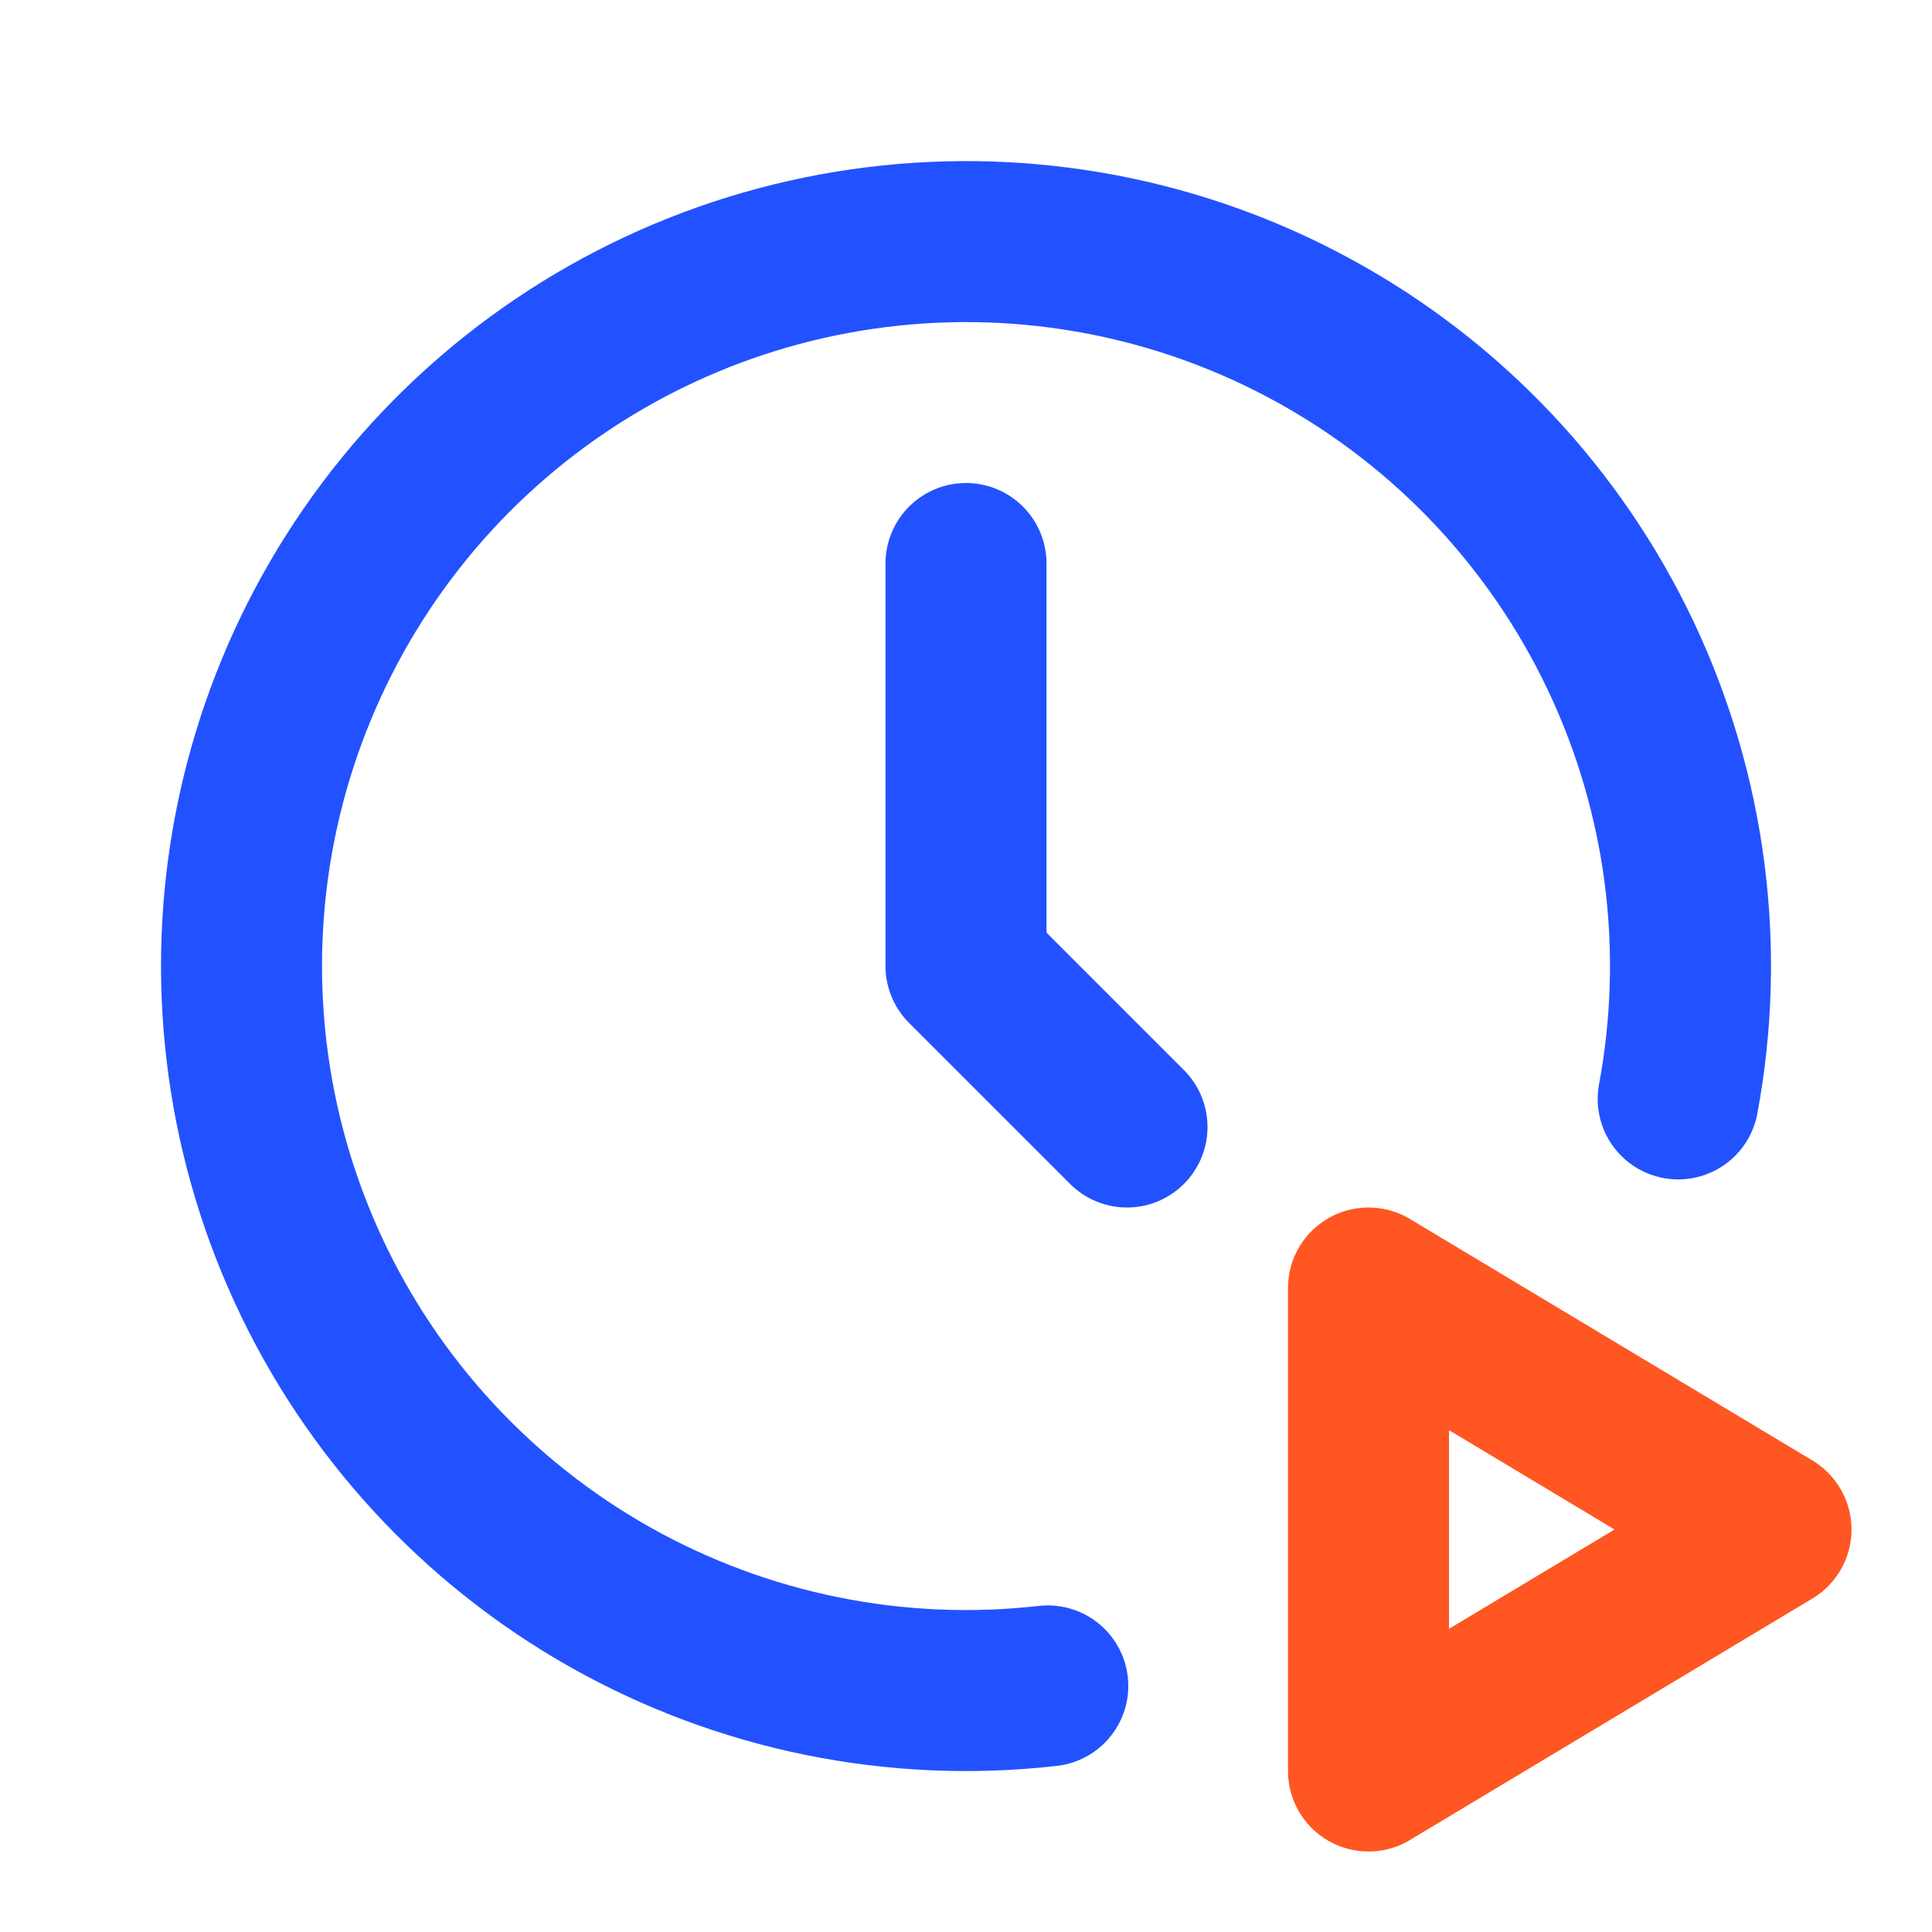
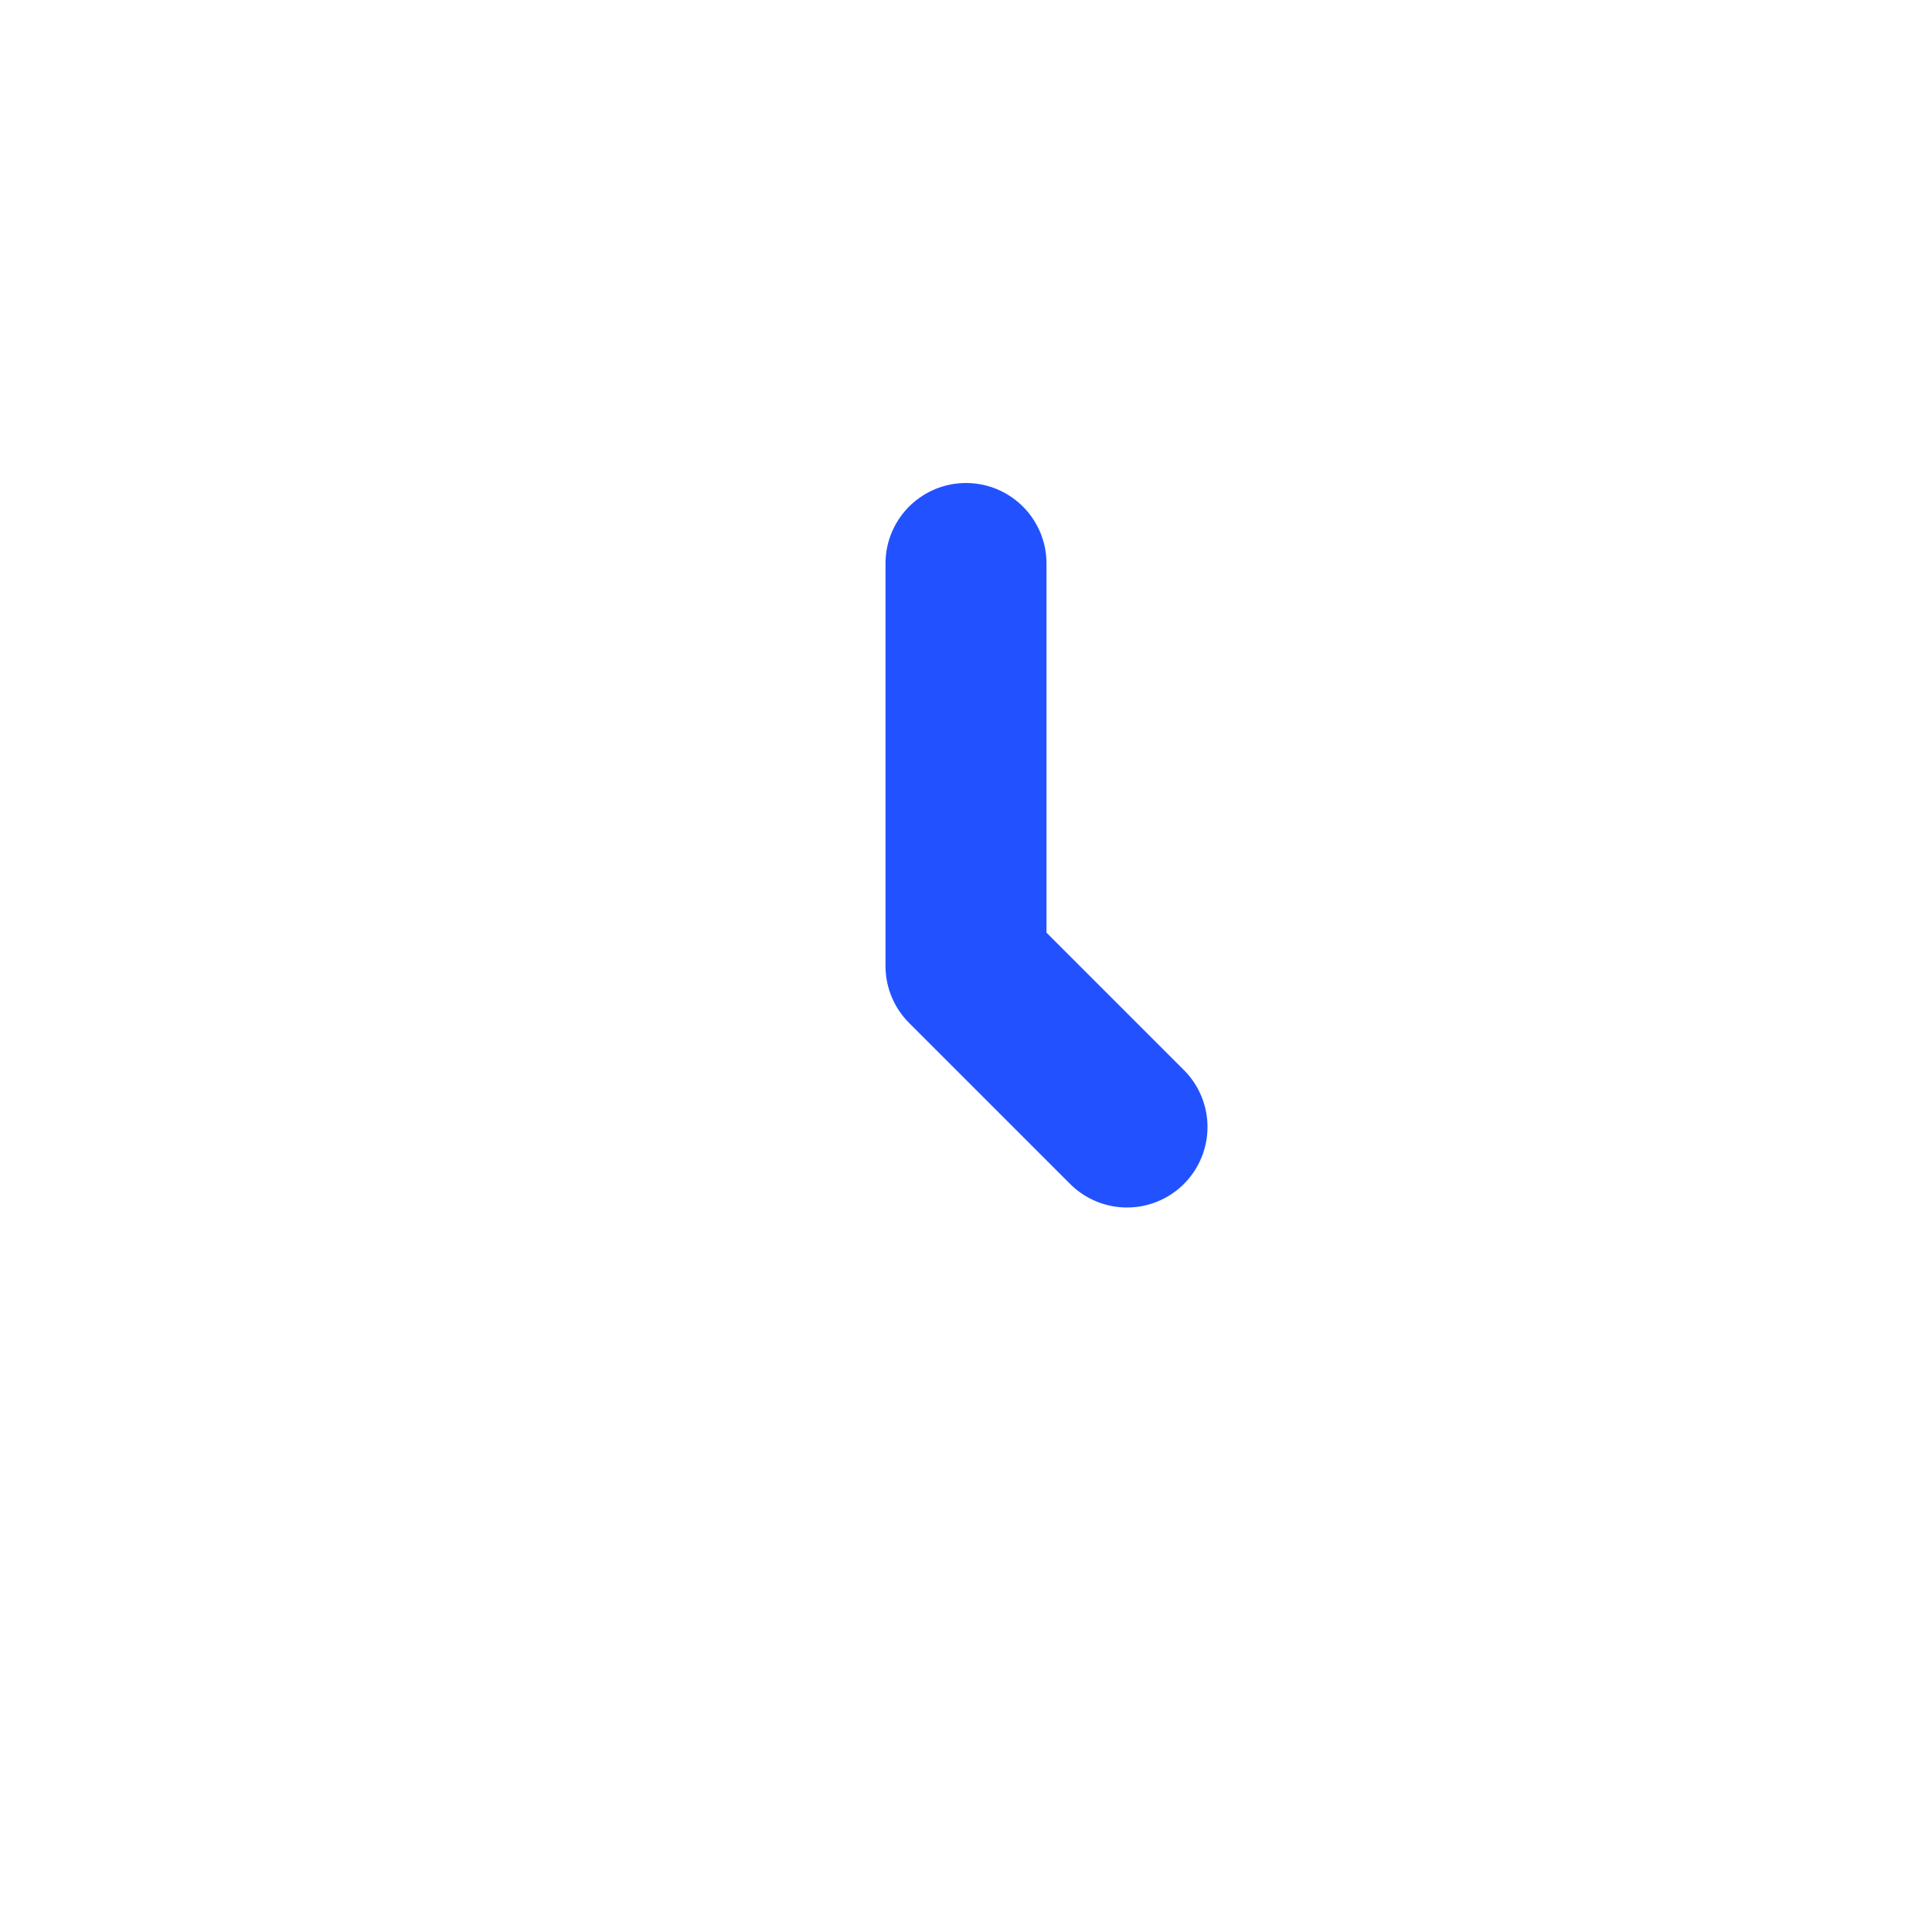
<svg xmlns="http://www.w3.org/2000/svg" width="24" height="24" viewBox="0 0 24 24" fill="none">
  <g clip-path="url(#clip0_2044_13375)">
    <path d="M12 7V12L14 14" stroke="#2252FF" stroke-width="2" stroke-linecap="round" stroke-linejoin="round" />
-     <path d="M17 22L22 19L17 16V22Z" stroke="#FF5622" stroke-width="2" stroke-linecap="round" stroke-linejoin="round" />
-     <path d="M13.016 20.943C11.134 21.157 9.233 20.772 7.582 19.842C5.932 18.912 4.617 17.485 3.825 15.765C3.033 14.044 2.804 12.117 3.17 10.259C3.537 8.401 4.48 6.705 5.867 5.414C7.253 4.124 9.011 3.303 10.891 3.07C12.771 2.836 14.677 3.202 16.336 4.115C17.996 5.027 19.326 6.44 20.136 8.153C20.946 9.865 21.195 11.789 20.847 13.651" stroke="#2252FF" stroke-width="2" stroke-linecap="round" stroke-linejoin="round" />
  </g>
  <defs>
    <clipPath id="clip0_2044_13375">
      <rect width="24" height="24" fill="white" />
    </clipPath>
  </defs>
</svg>